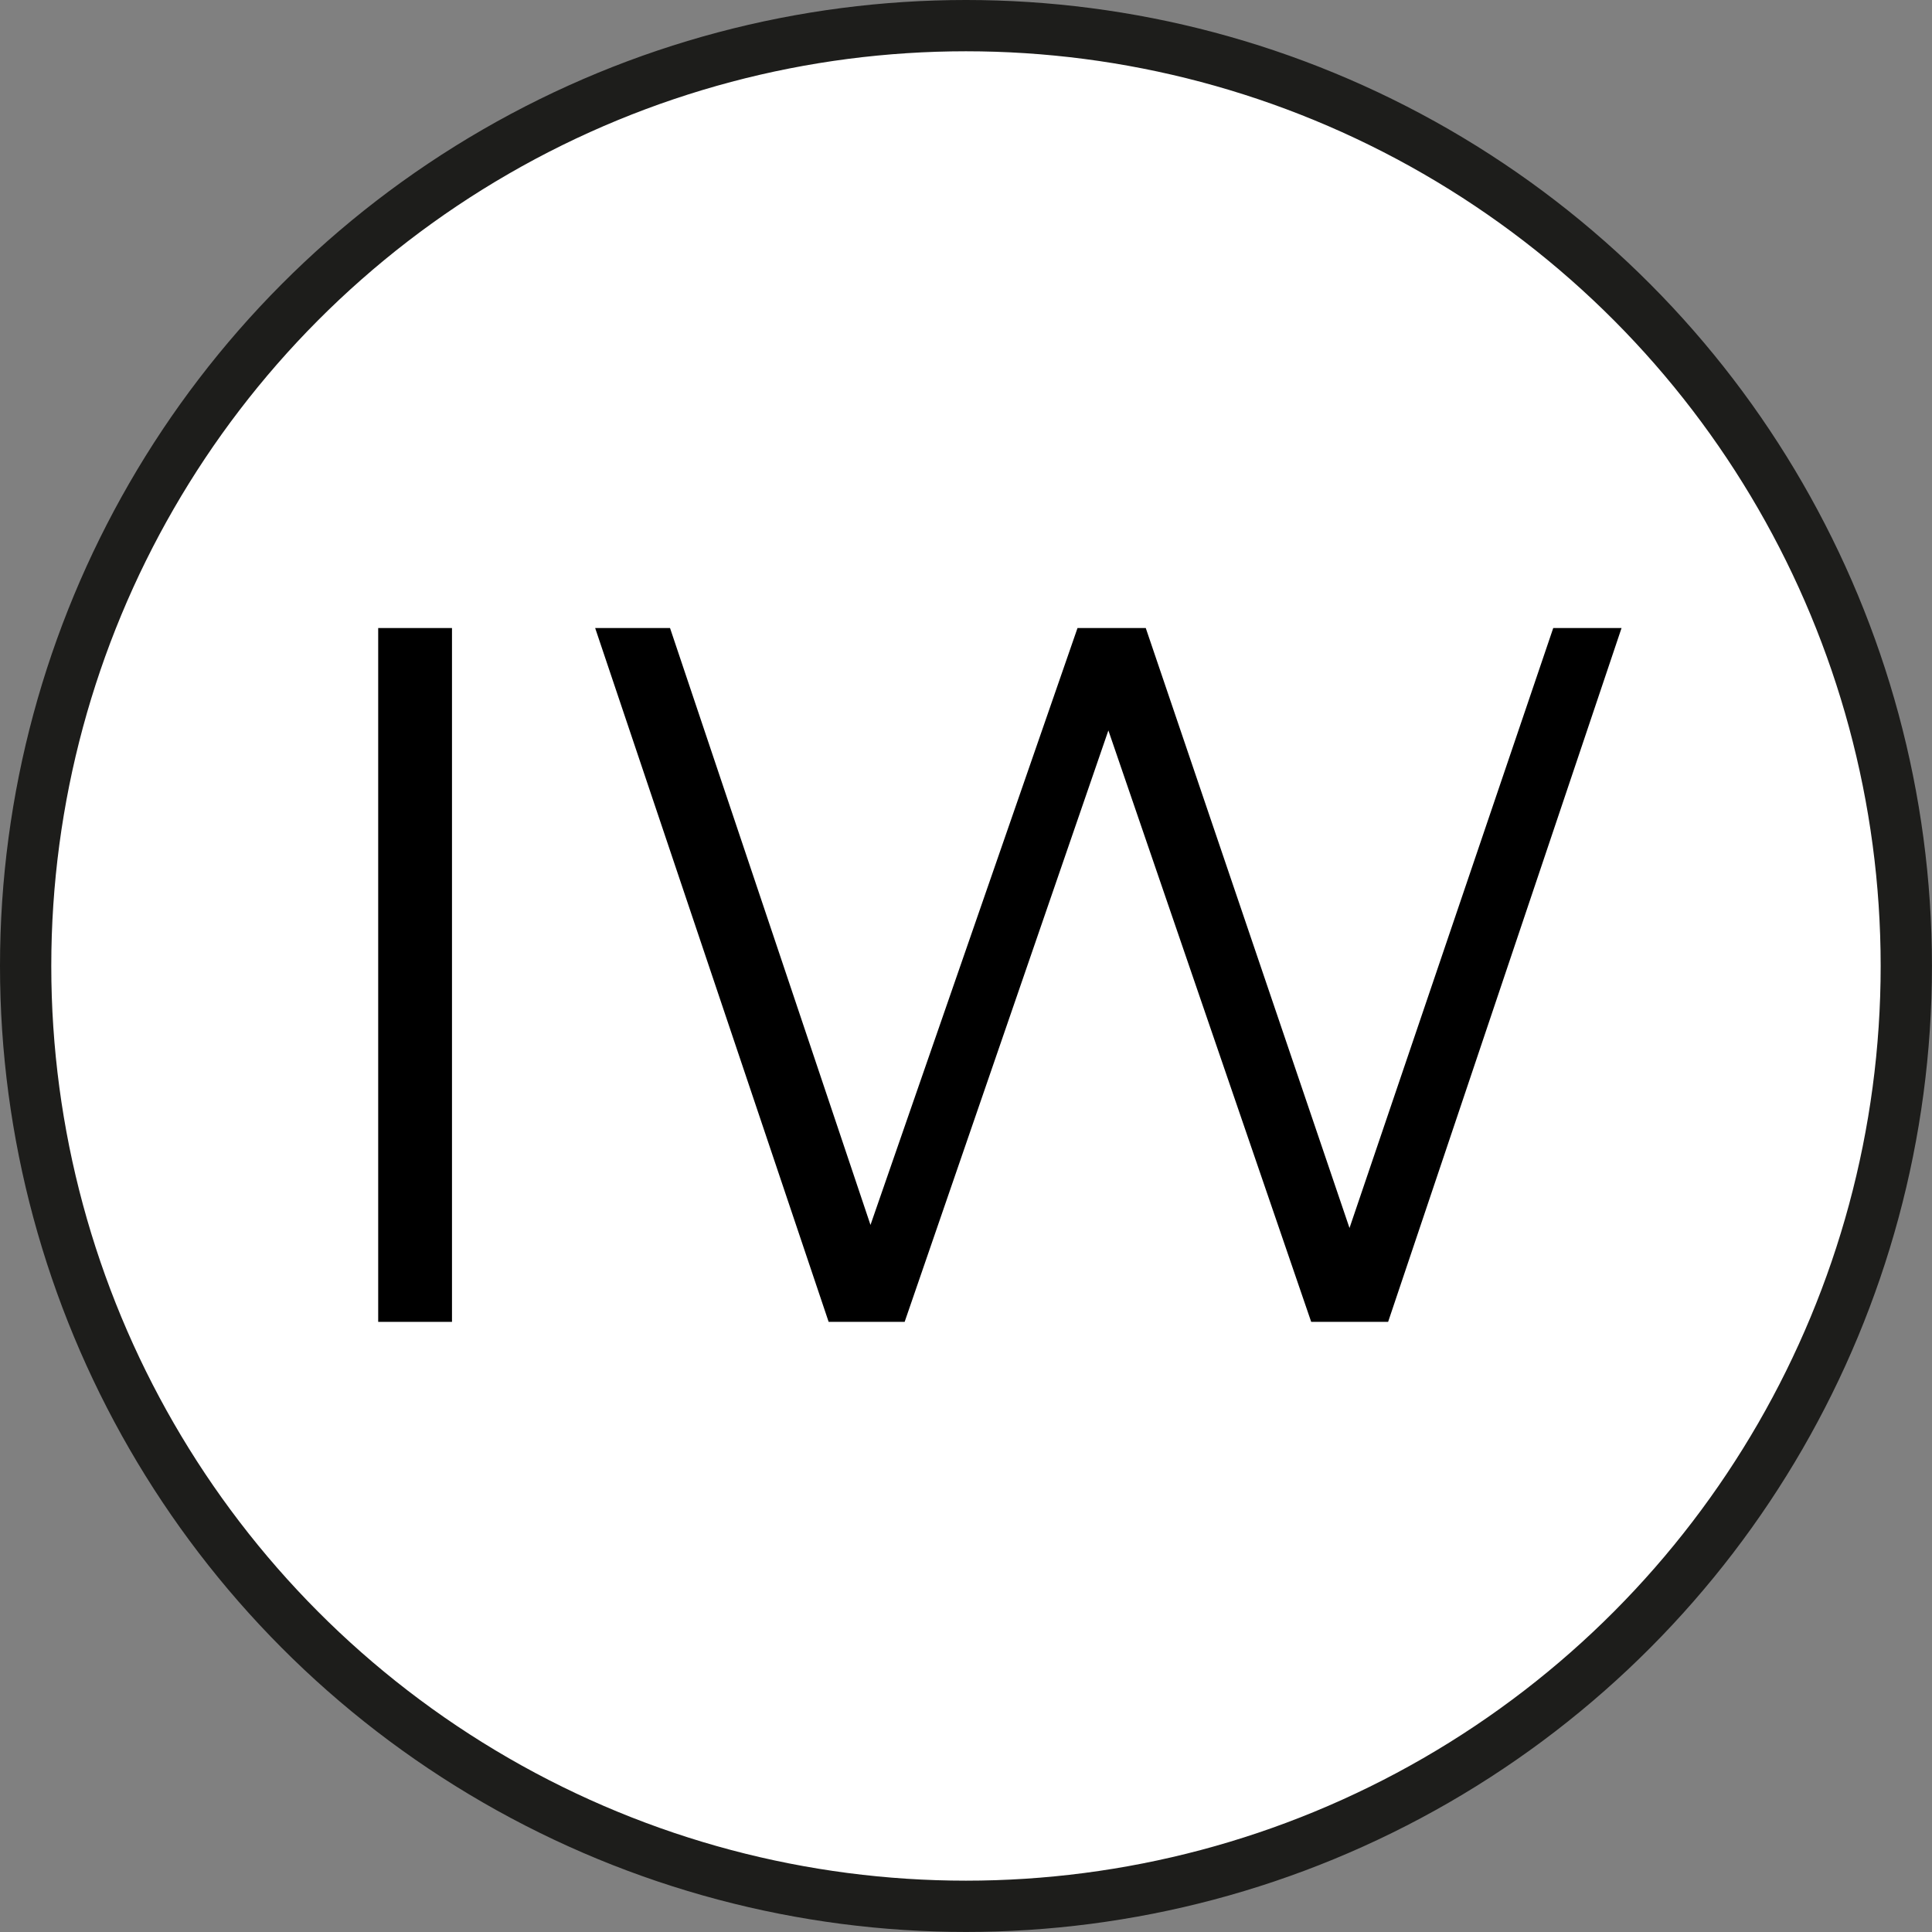
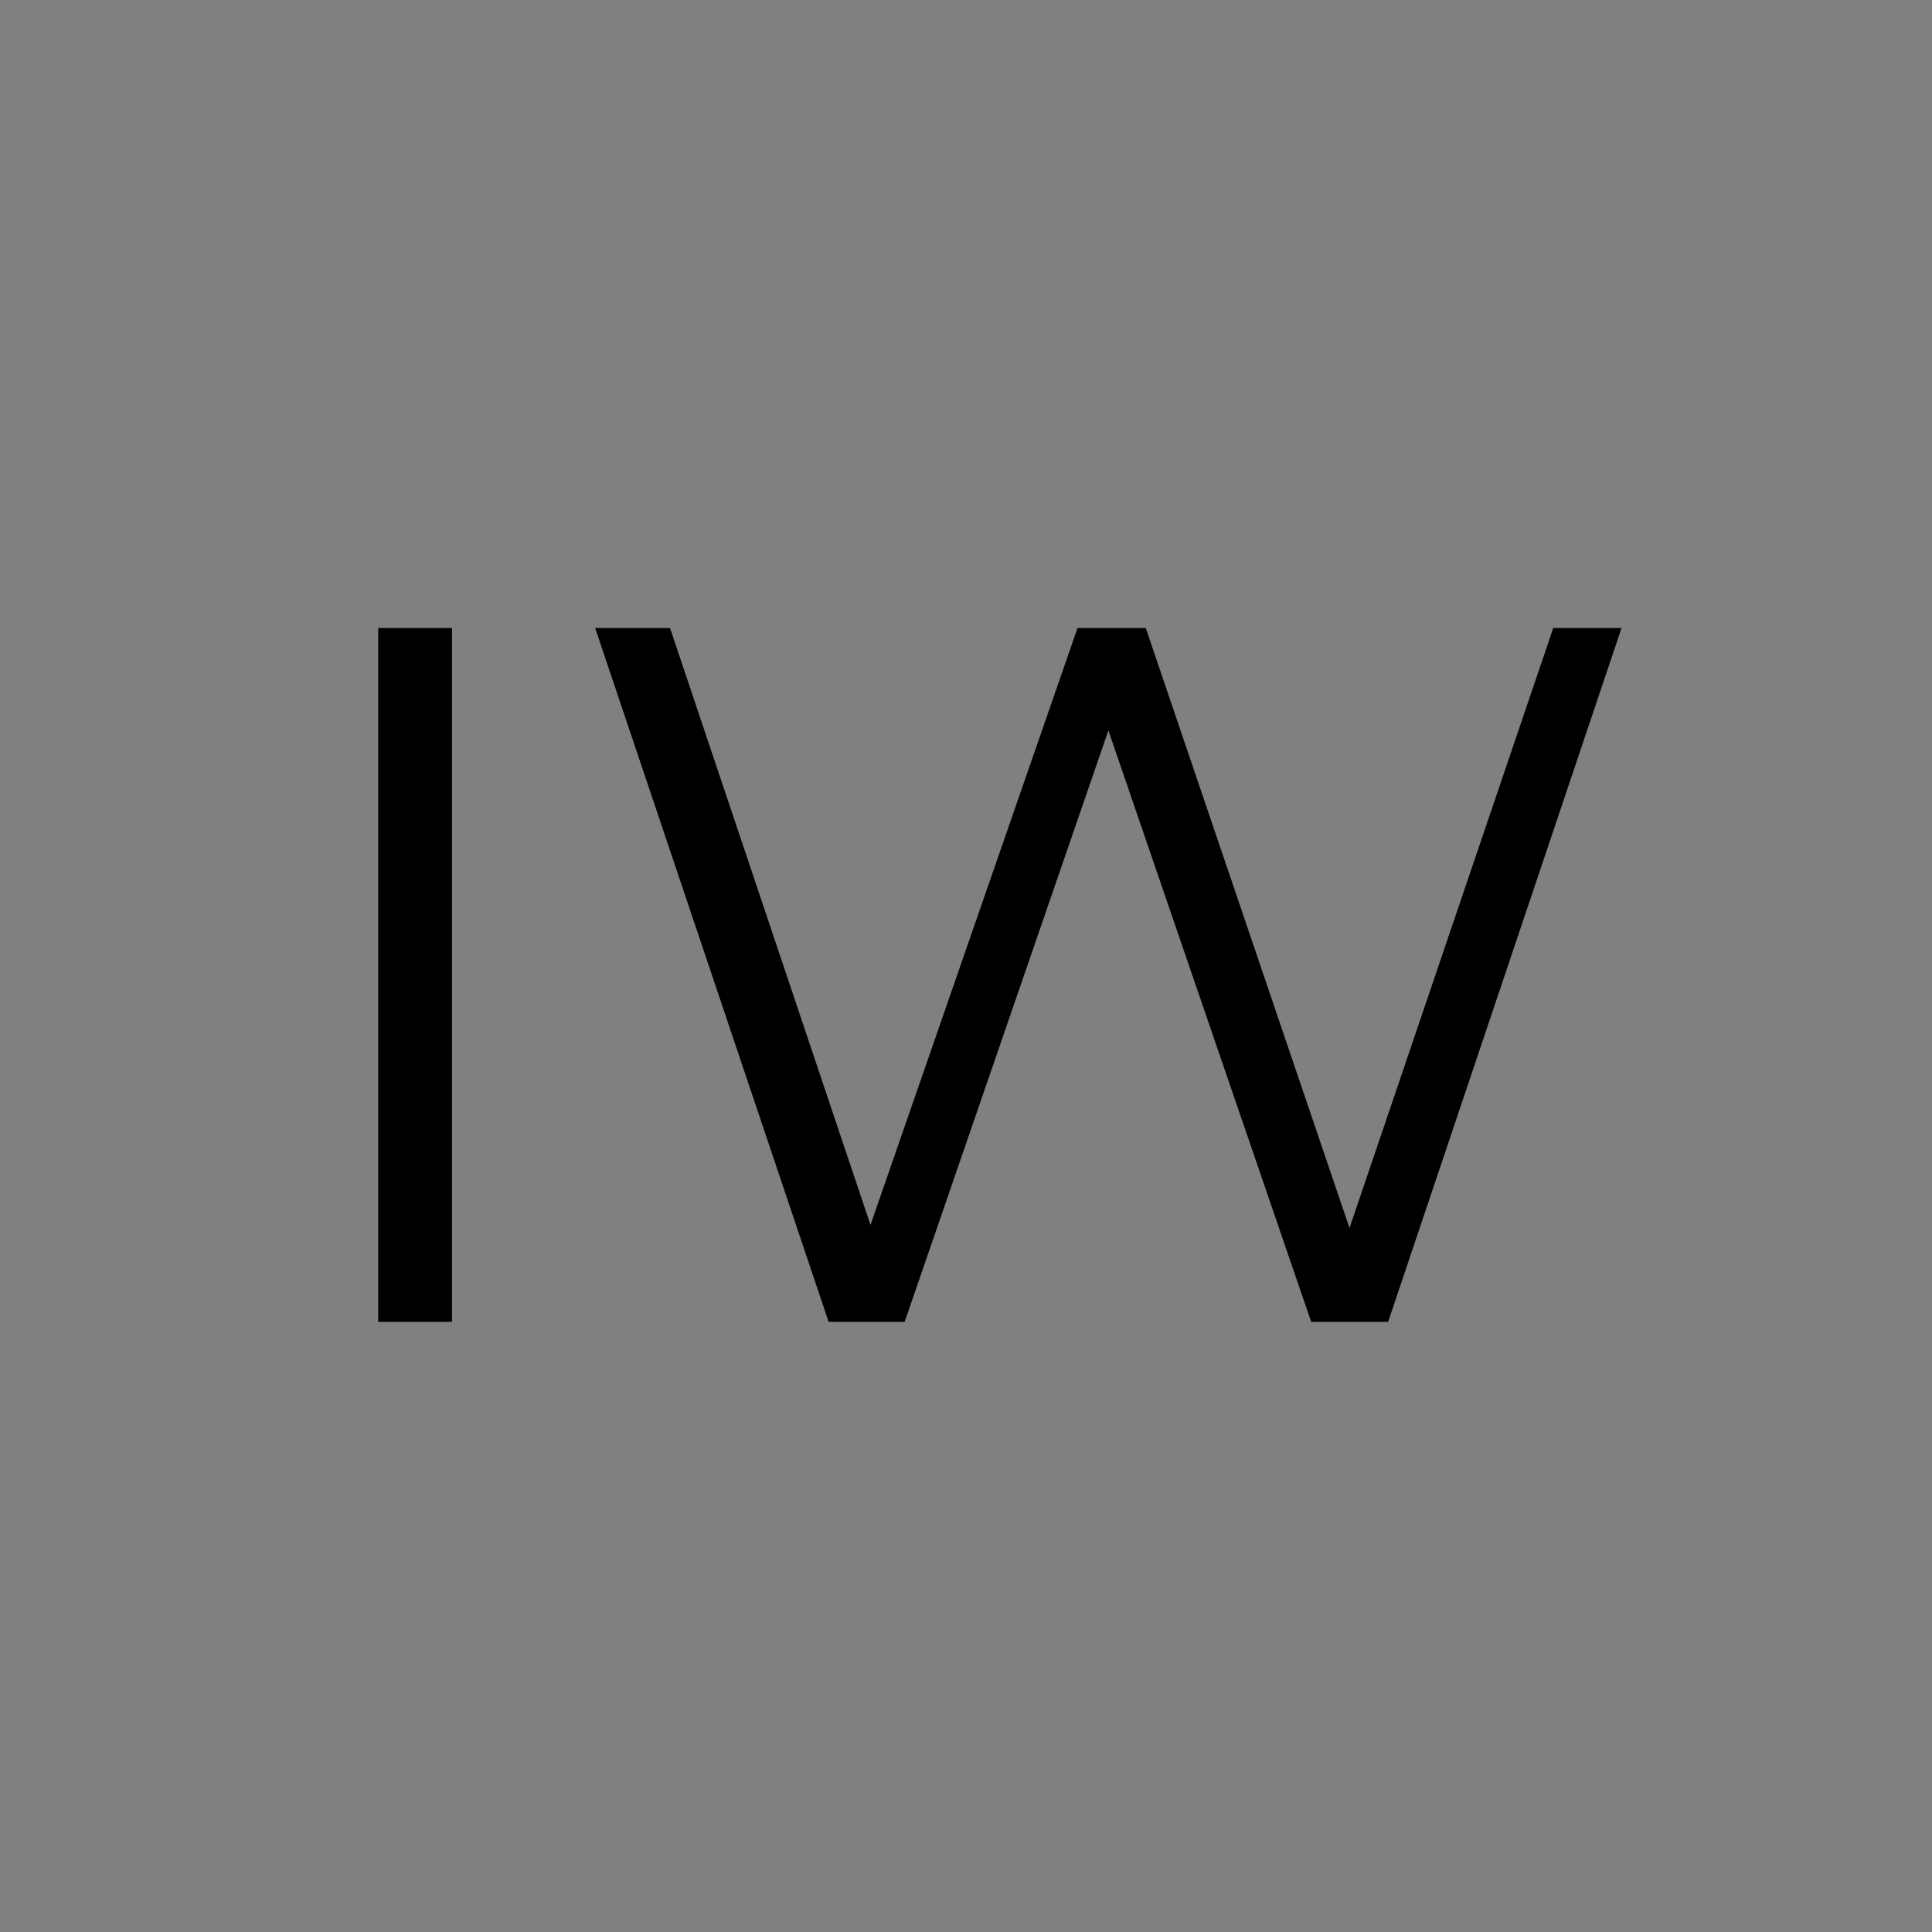
<svg xmlns="http://www.w3.org/2000/svg" width="37.675" height="37.675" viewBox="0 0 37.675 37.675">
  <rect x="0" y="0" width="37.675" height="37.675" fill="#808080" stroke="none" />
  <g id="VE25_PICTOS_V1-09" transform="translate(0.5 0.5)">
-     <ellipse id="Ellipse_40" data-name="Ellipse 40" cx="18.337" cy="18.337" rx="18.337" ry="18.337" transform="translate(0 0)" fill="#fff" stroke="#1d1d1b" stroke-miterlimit="10" stroke-width="1" />
    <g id="Groupe_830" data-name="Groupe 830" transform="translate(6.875 11.747)">
      <path id="Tracé_685" data-name="Tracé 685" d="M3.53,5.81H4.969V19.34H3.53V5.81Z" transform="translate(-3.53 -5.81)" />
      <path id="Tracé_686" data-name="Tracé 686" d="M25.515,5.81,20.963,19.34h-1.5L15.508,7.807,11.535,19.34H10.053L5.5,5.81H6.96l3.909,11.64L14.906,5.81h1.331l3.973,11.7,3.973-11.7h1.374Z" transform="translate(-1.269 -5.81)" />
    </g>
  </g>
</svg>